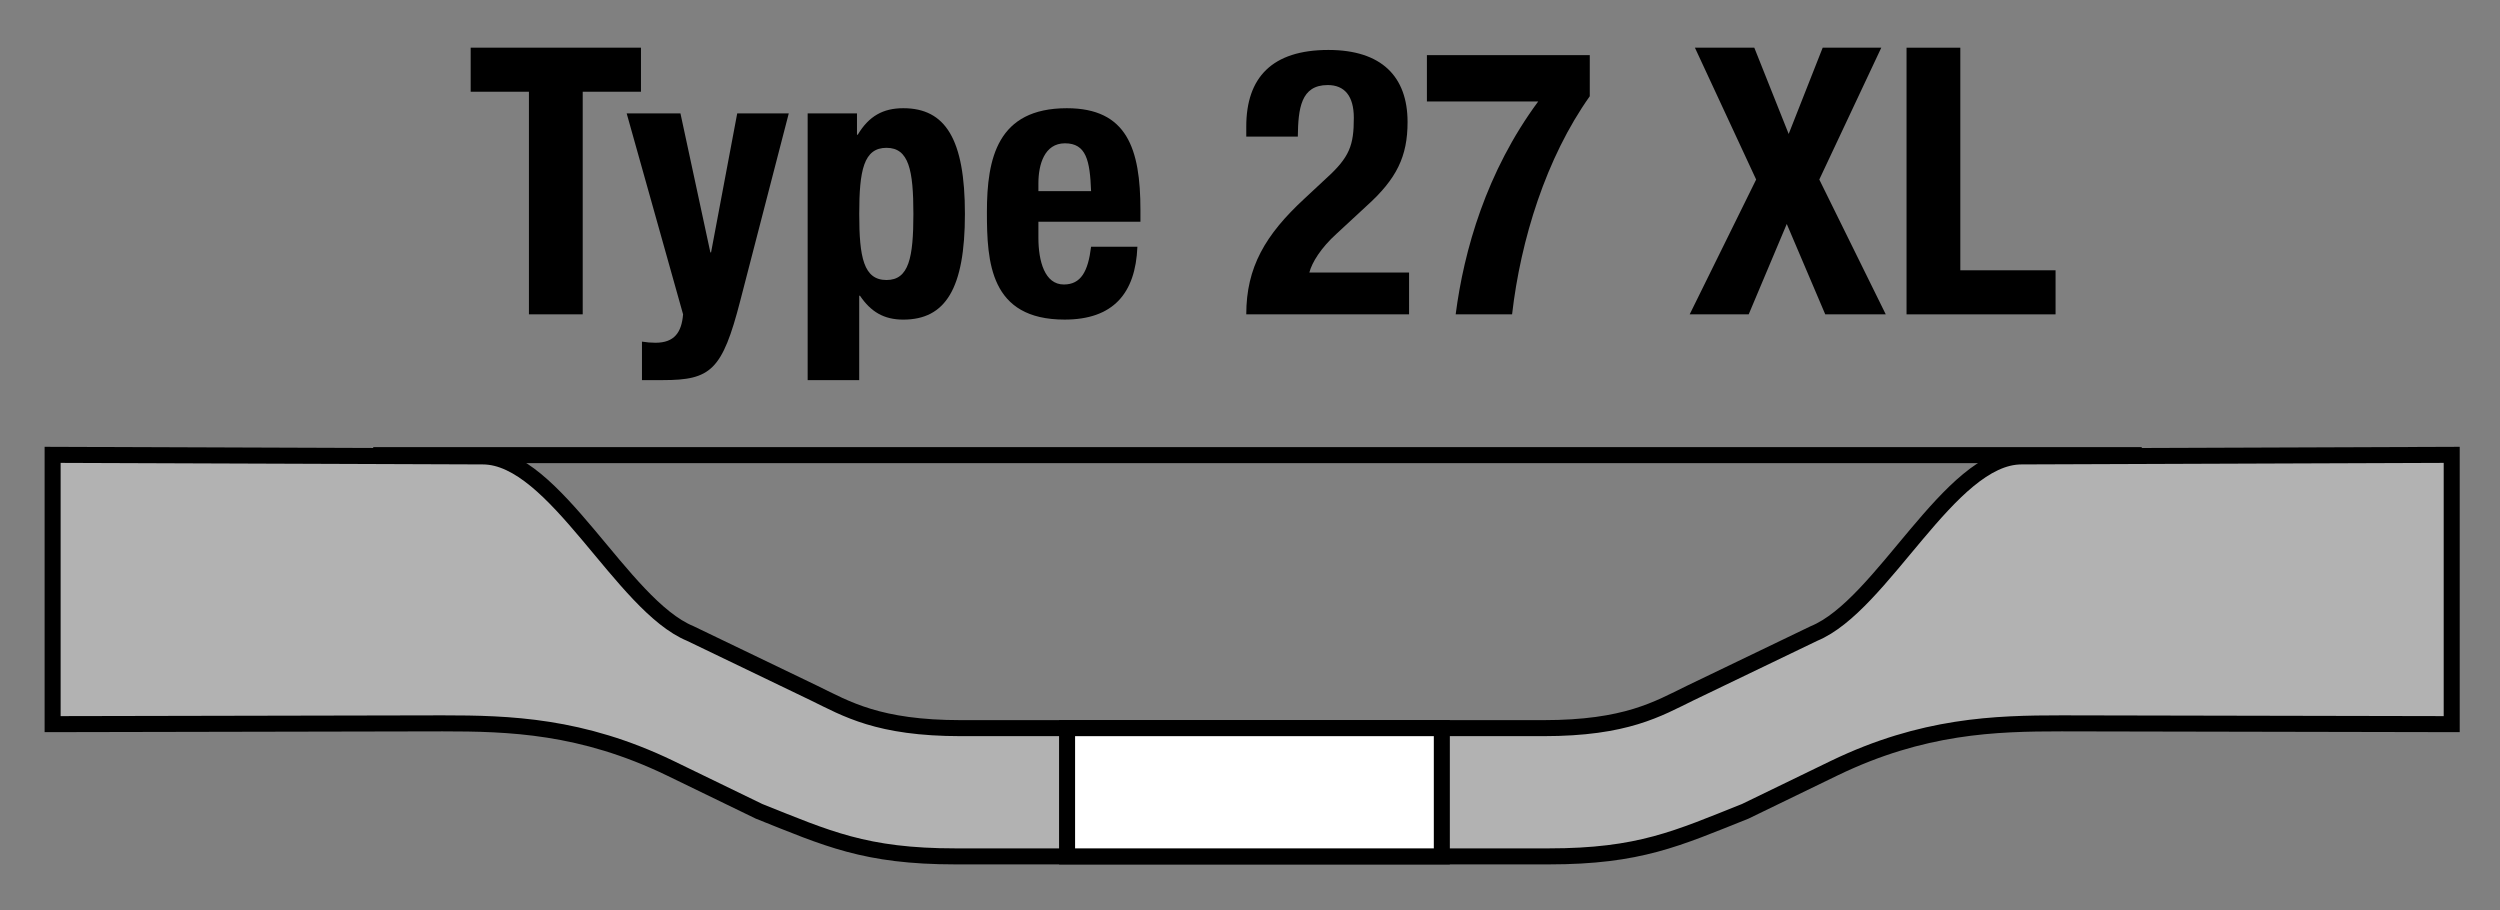
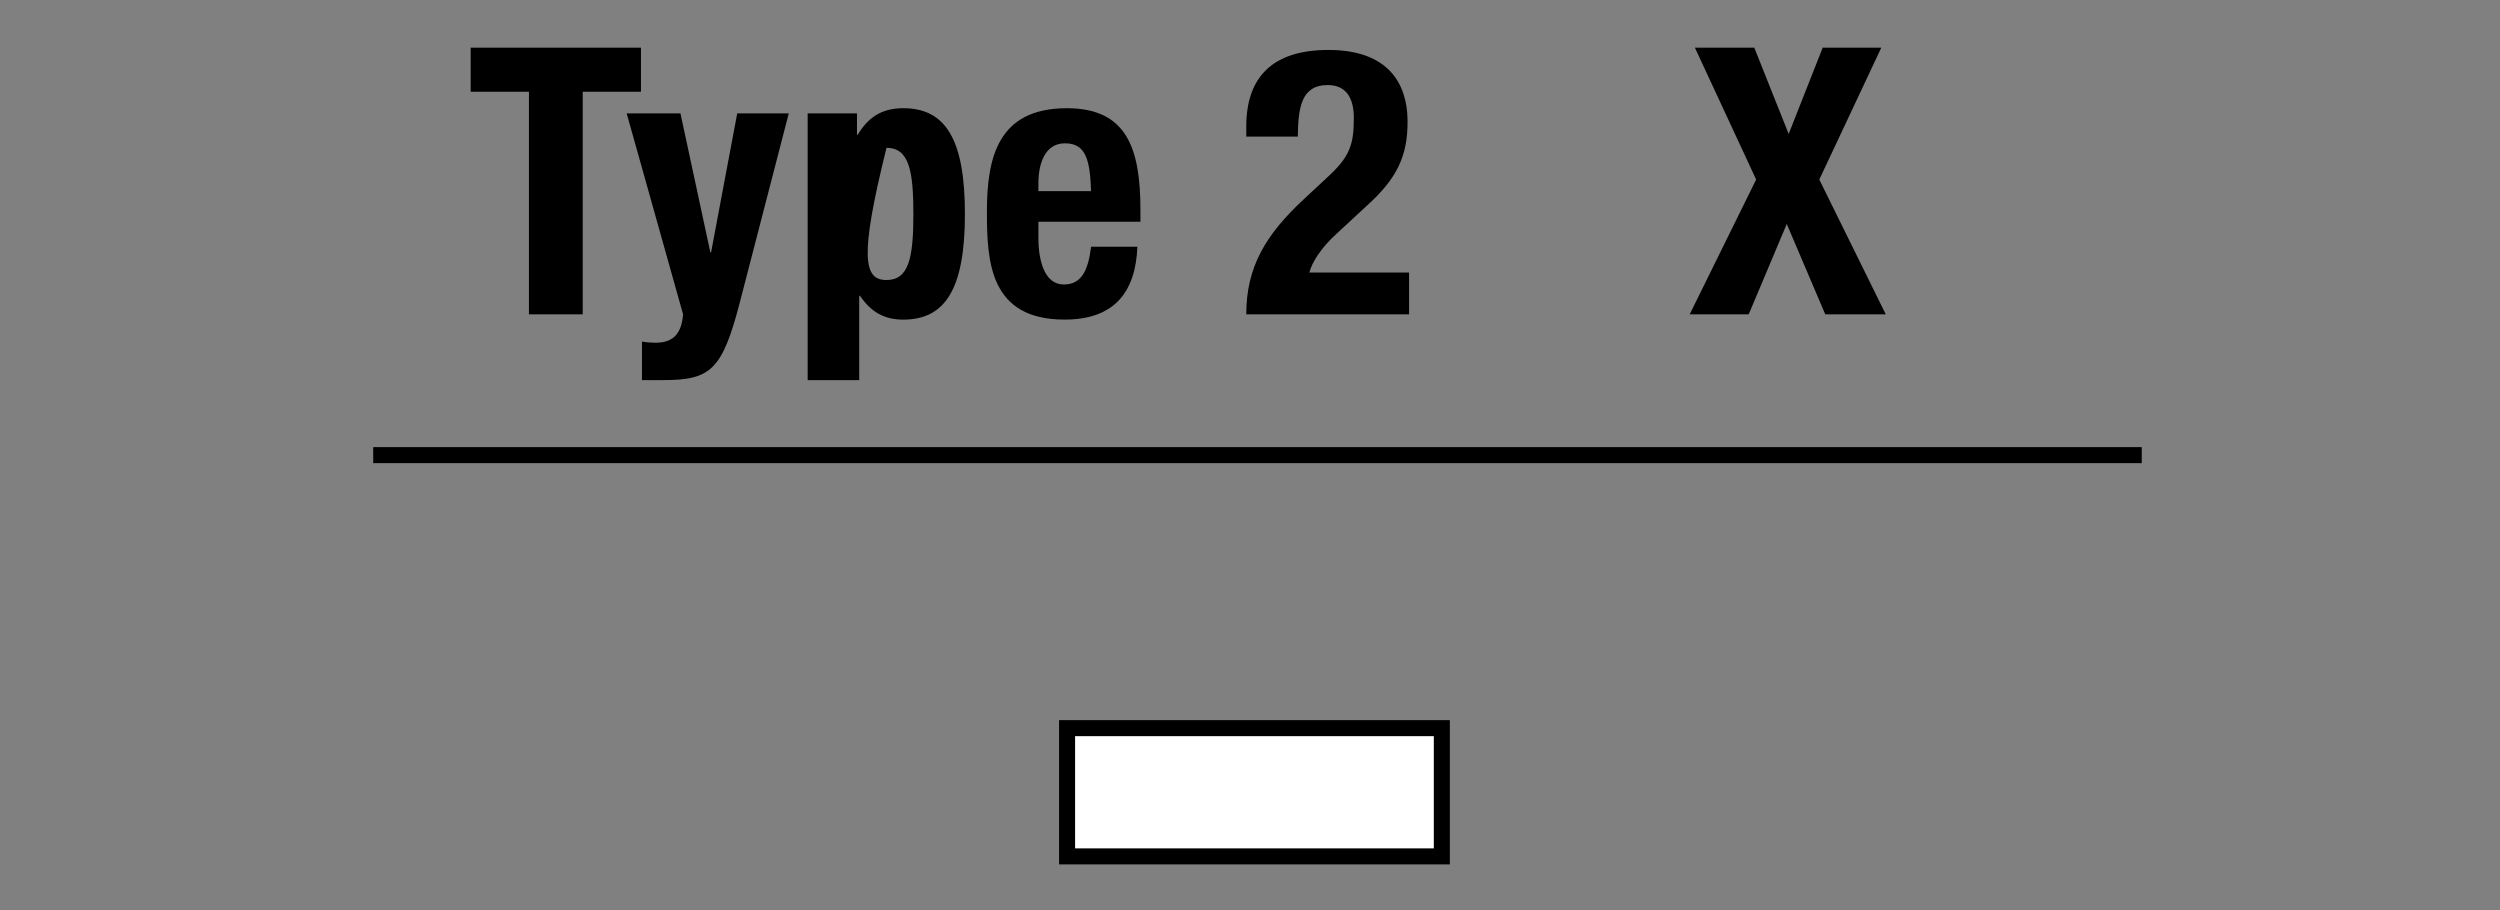
<svg xmlns="http://www.w3.org/2000/svg" xml:space="preserve" data-sanitized-enable-background="new 0 0 79.774 29.05" viewBox="0 0 79.774 29.05" height="29.05px" width="79.774px" y="0px" x="0px" id="Layer_1" version="1.1">
  <rect x="0" y="0" width="79.774" height="29.05" fill="#808080" stroke="none" />
  <g>
    <path d="M20.453,1.522v1.406h-1.859v7.103h-1.716V2.928h-1.859V1.522H20.453z" />
    <path d="M20.485,10.901c0.144,0.023,0.286,0.036,0.43,0.036c0.607,0,0.834-0.333,0.882-0.906l-1.8-6.412h1.716l0.954,4.434h0.023   l0.834-4.434h1.645L23.62,9.602c-0.572,2.217-0.941,2.527-2.467,2.527h-0.668V10.901z" />
-     <path d="M25.773,3.619h1.573v0.68h0.024c0.357-0.596,0.81-0.846,1.453-0.846c1.347,0,1.967,0.989,1.967,3.373   c0,2.383-0.62,3.373-1.967,3.373c-0.619,0-1.036-0.25-1.382-0.763h-0.024v2.693h-1.645V3.619z M28.288,8.935   c0.715,0,0.858-0.715,0.858-2.109c0-1.395-0.144-2.109-0.858-2.109c-0.727,0-0.87,0.715-0.87,2.109   C27.417,8.219,27.561,8.935,28.288,8.935z" />
+     <path d="M25.773,3.619h1.573v0.68h0.024c0.357-0.596,0.81-0.846,1.453-0.846c1.347,0,1.967,0.989,1.967,3.373   c0,2.383-0.62,3.373-1.967,3.373c-0.619,0-1.036-0.25-1.382-0.763h-0.024v2.693h-1.645V3.619z M28.288,8.935   c0.715,0,0.858-0.715,0.858-2.109c0-1.395-0.144-2.109-0.858-2.109C27.417,8.219,27.561,8.935,28.288,8.935z" />
    <path d="M33.135,7.075v0.513c0,0.75,0.203,1.49,0.811,1.49c0.548,0,0.774-0.417,0.87-1.204h1.478   c-0.06,1.49-0.774,2.324-2.323,2.324c-2.384,0-2.479-1.835-2.479-3.432c0-1.716,0.334-3.313,2.551-3.313   c1.918,0,2.348,1.287,2.348,3.253v0.369H33.135z M34.816,6.098c-0.036-0.977-0.155-1.525-0.834-1.525   c-0.655,0-0.847,0.679-0.847,1.275v0.25H34.816z" />
    <path d="M44.963,10.031h-5.195c0-1.501,0.607-2.539,1.858-3.694l0.691-0.644C43.069,5.014,43.2,4.632,43.2,3.762   c0-0.703-0.298-1.048-0.834-1.048c-0.858,0-0.941,0.75-0.953,1.645h-1.645V4.037c0-1.562,0.822-2.443,2.621-2.443   c1.692,0,2.526,0.846,2.526,2.3c0,1.096-0.345,1.812-1.311,2.681l-0.953,0.882c-0.501,0.453-0.787,0.918-0.87,1.239h3.182V10.031z" />
-     <path d="M50.729,1.76v1.311c-1.395,1.966-2.205,4.576-2.479,6.959h-1.8c0.263-2.038,0.978-4.552,2.634-6.793h-3.552V1.76H50.729z" />
    <path d="M54.084,1.522h1.895l1.097,2.753l1.085-2.753h1.87l-1.978,4.207l2.121,4.302h-1.931l-1.228-2.884L55.8,10.031h-1.883   l2.121-4.302L54.084,1.522z" />
-     <path d="M60.837,10.031V1.522h1.716v7.103h3.039v1.406H60.837z" />
  </g>
-   <path d="M30.492,27.327c-2.896,0-4.102-0.574-6.271-1.438l-2.846-1.381  c-2.816-1.357-5.118-1.426-7.25-1.426L1.679,23.107v-8.593l13.725,0.05c2.302,0,4.434,4.75,6.625,5.652l3.952,1.902  c1.031,0.502,2.04,1.117,4.683,1.117h18.584c2.643,0,3.65-0.615,4.681-1.117l3.952-1.902c2.194-0.902,4.324-5.652,6.625-5.652  l13.727-0.05v8.593l-12.447-0.025c-2.13,0-4.432,0.068-7.249,1.426l-2.847,1.381c-2.17,0.864-3.373,1.438-6.271,1.438H30.492z" stroke-width="0.511" stroke="#000000" fill="#B2B2B2" />
  <rect height="4.092" width="11.958" stroke-width="0.511" stroke="#000000" fill="#FFFFFF" y="23.235" x="34.05" />
  <line y2="14.523" x2="68.342" y1="14.523" x1="11.909" stroke-miterlimit="18" stroke-width="0.511" stroke="#000000" fill="none" />
</svg>